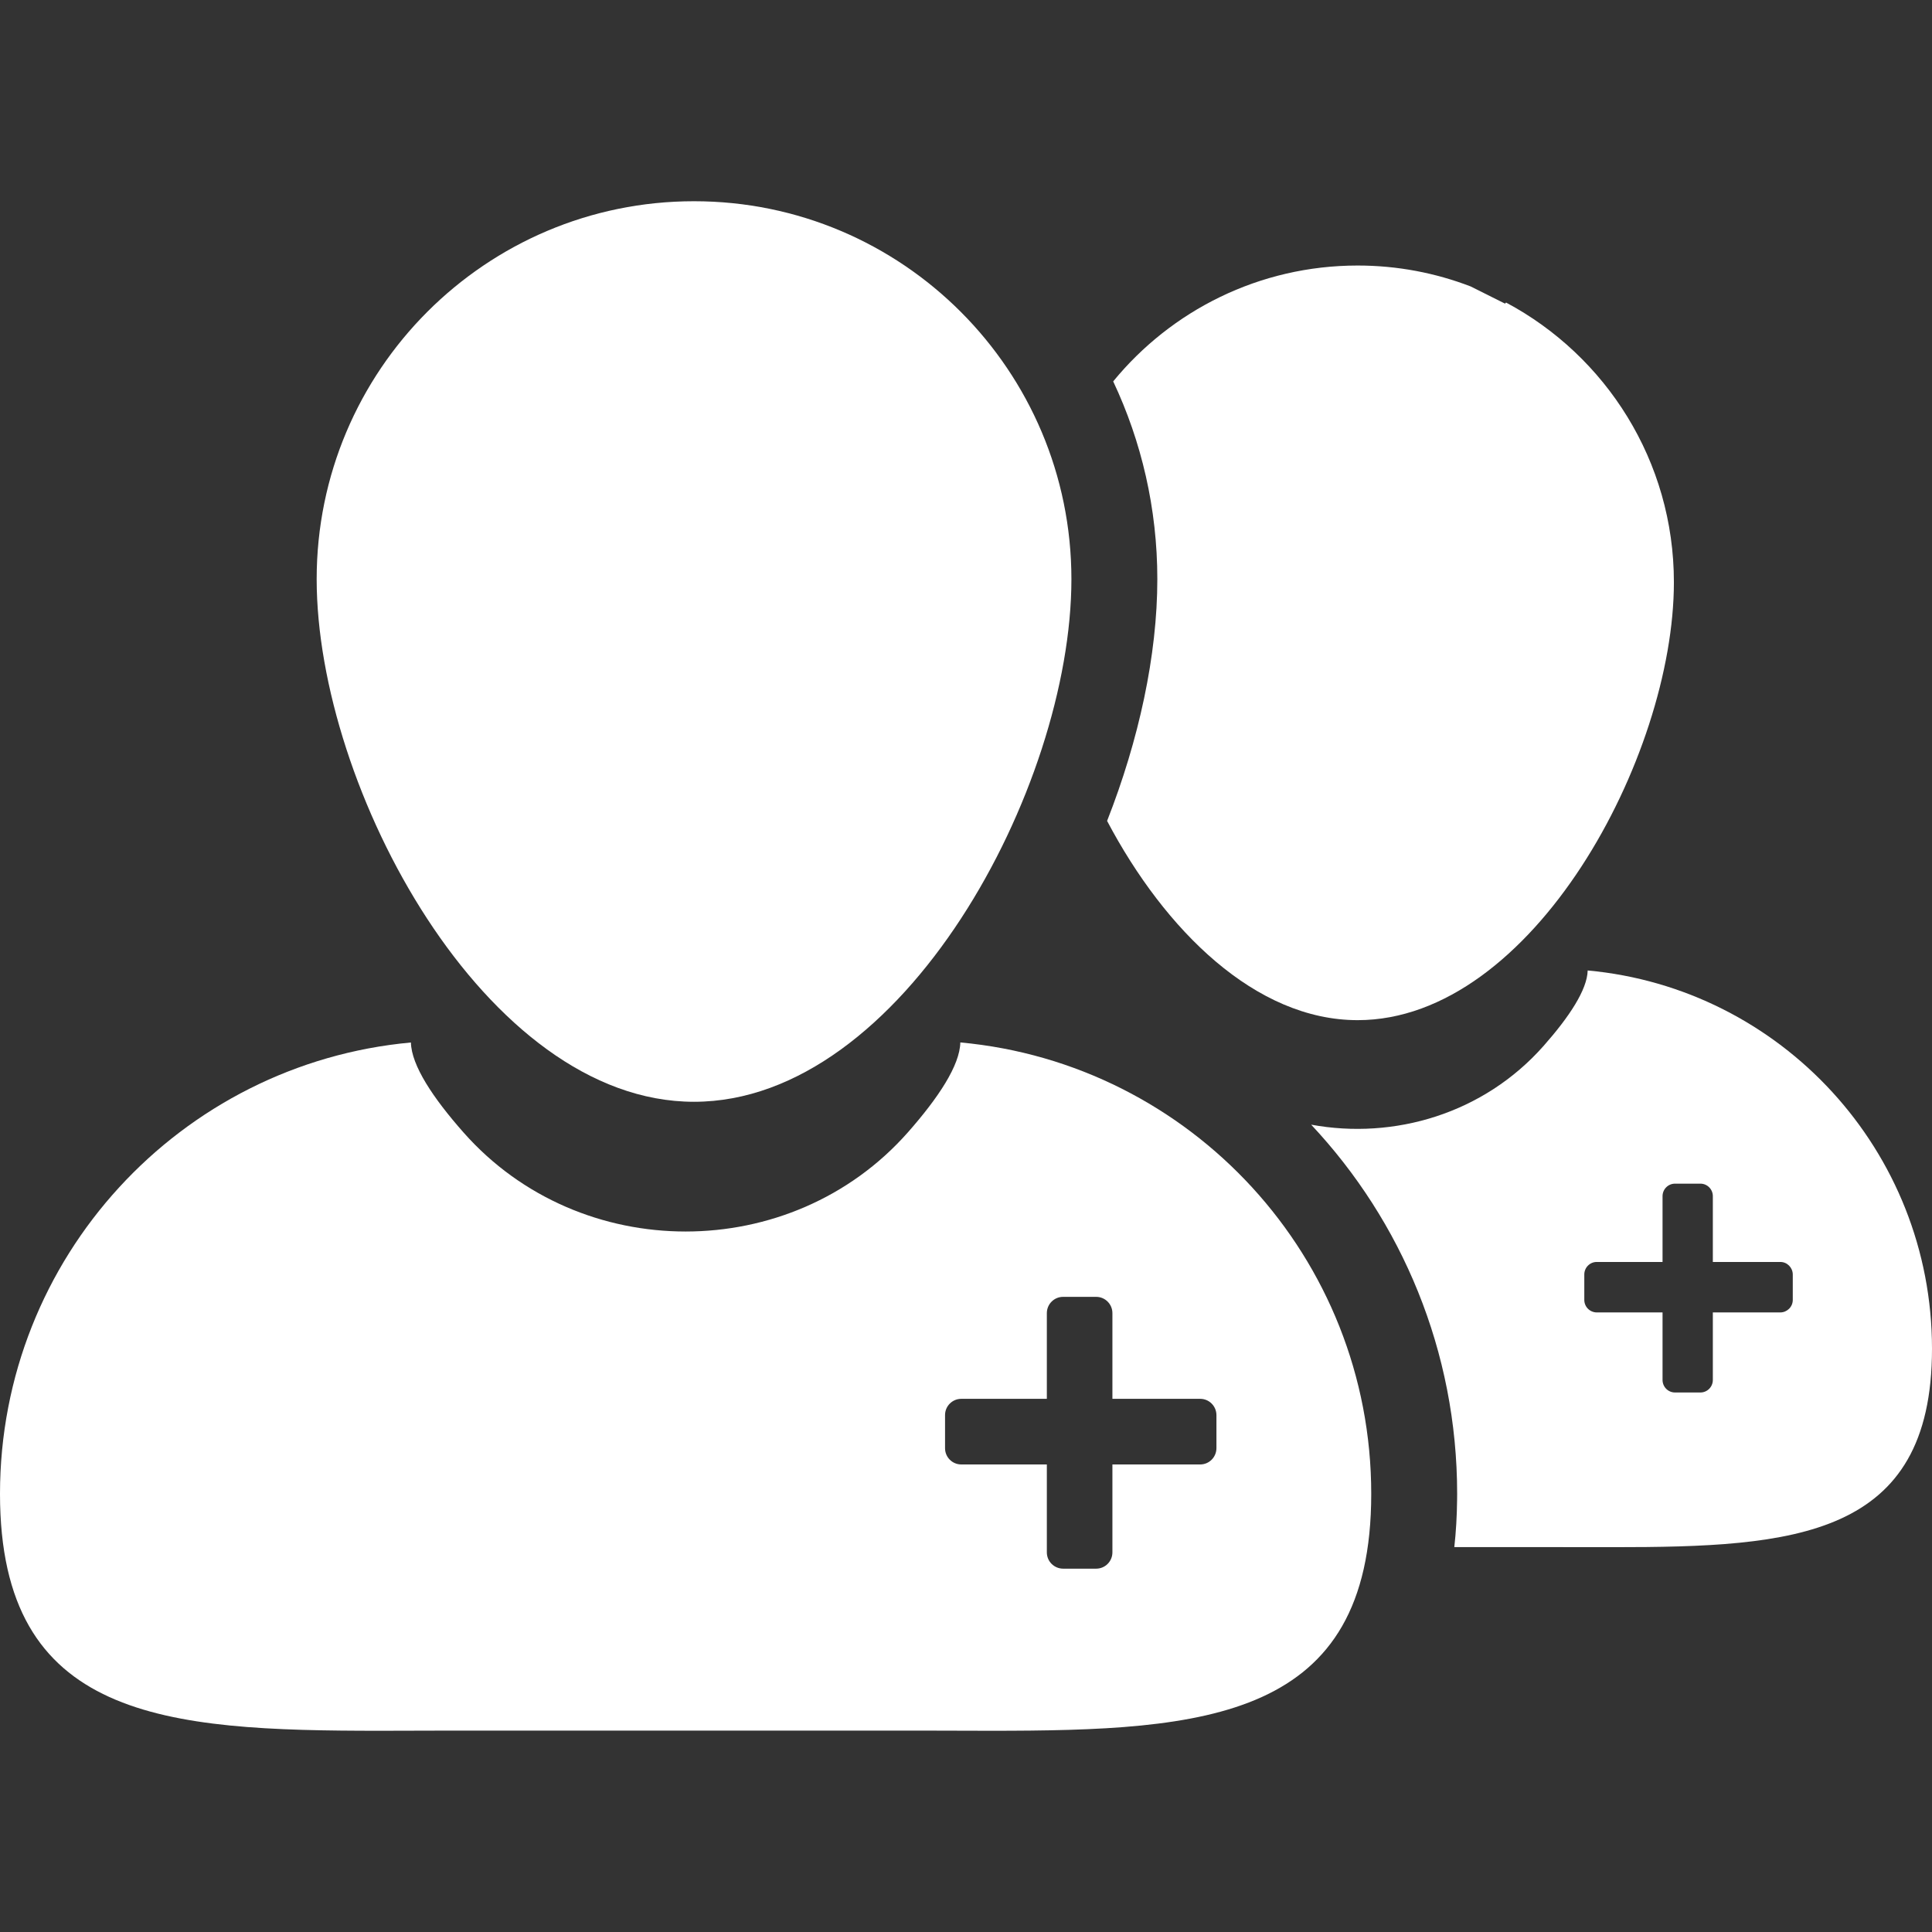
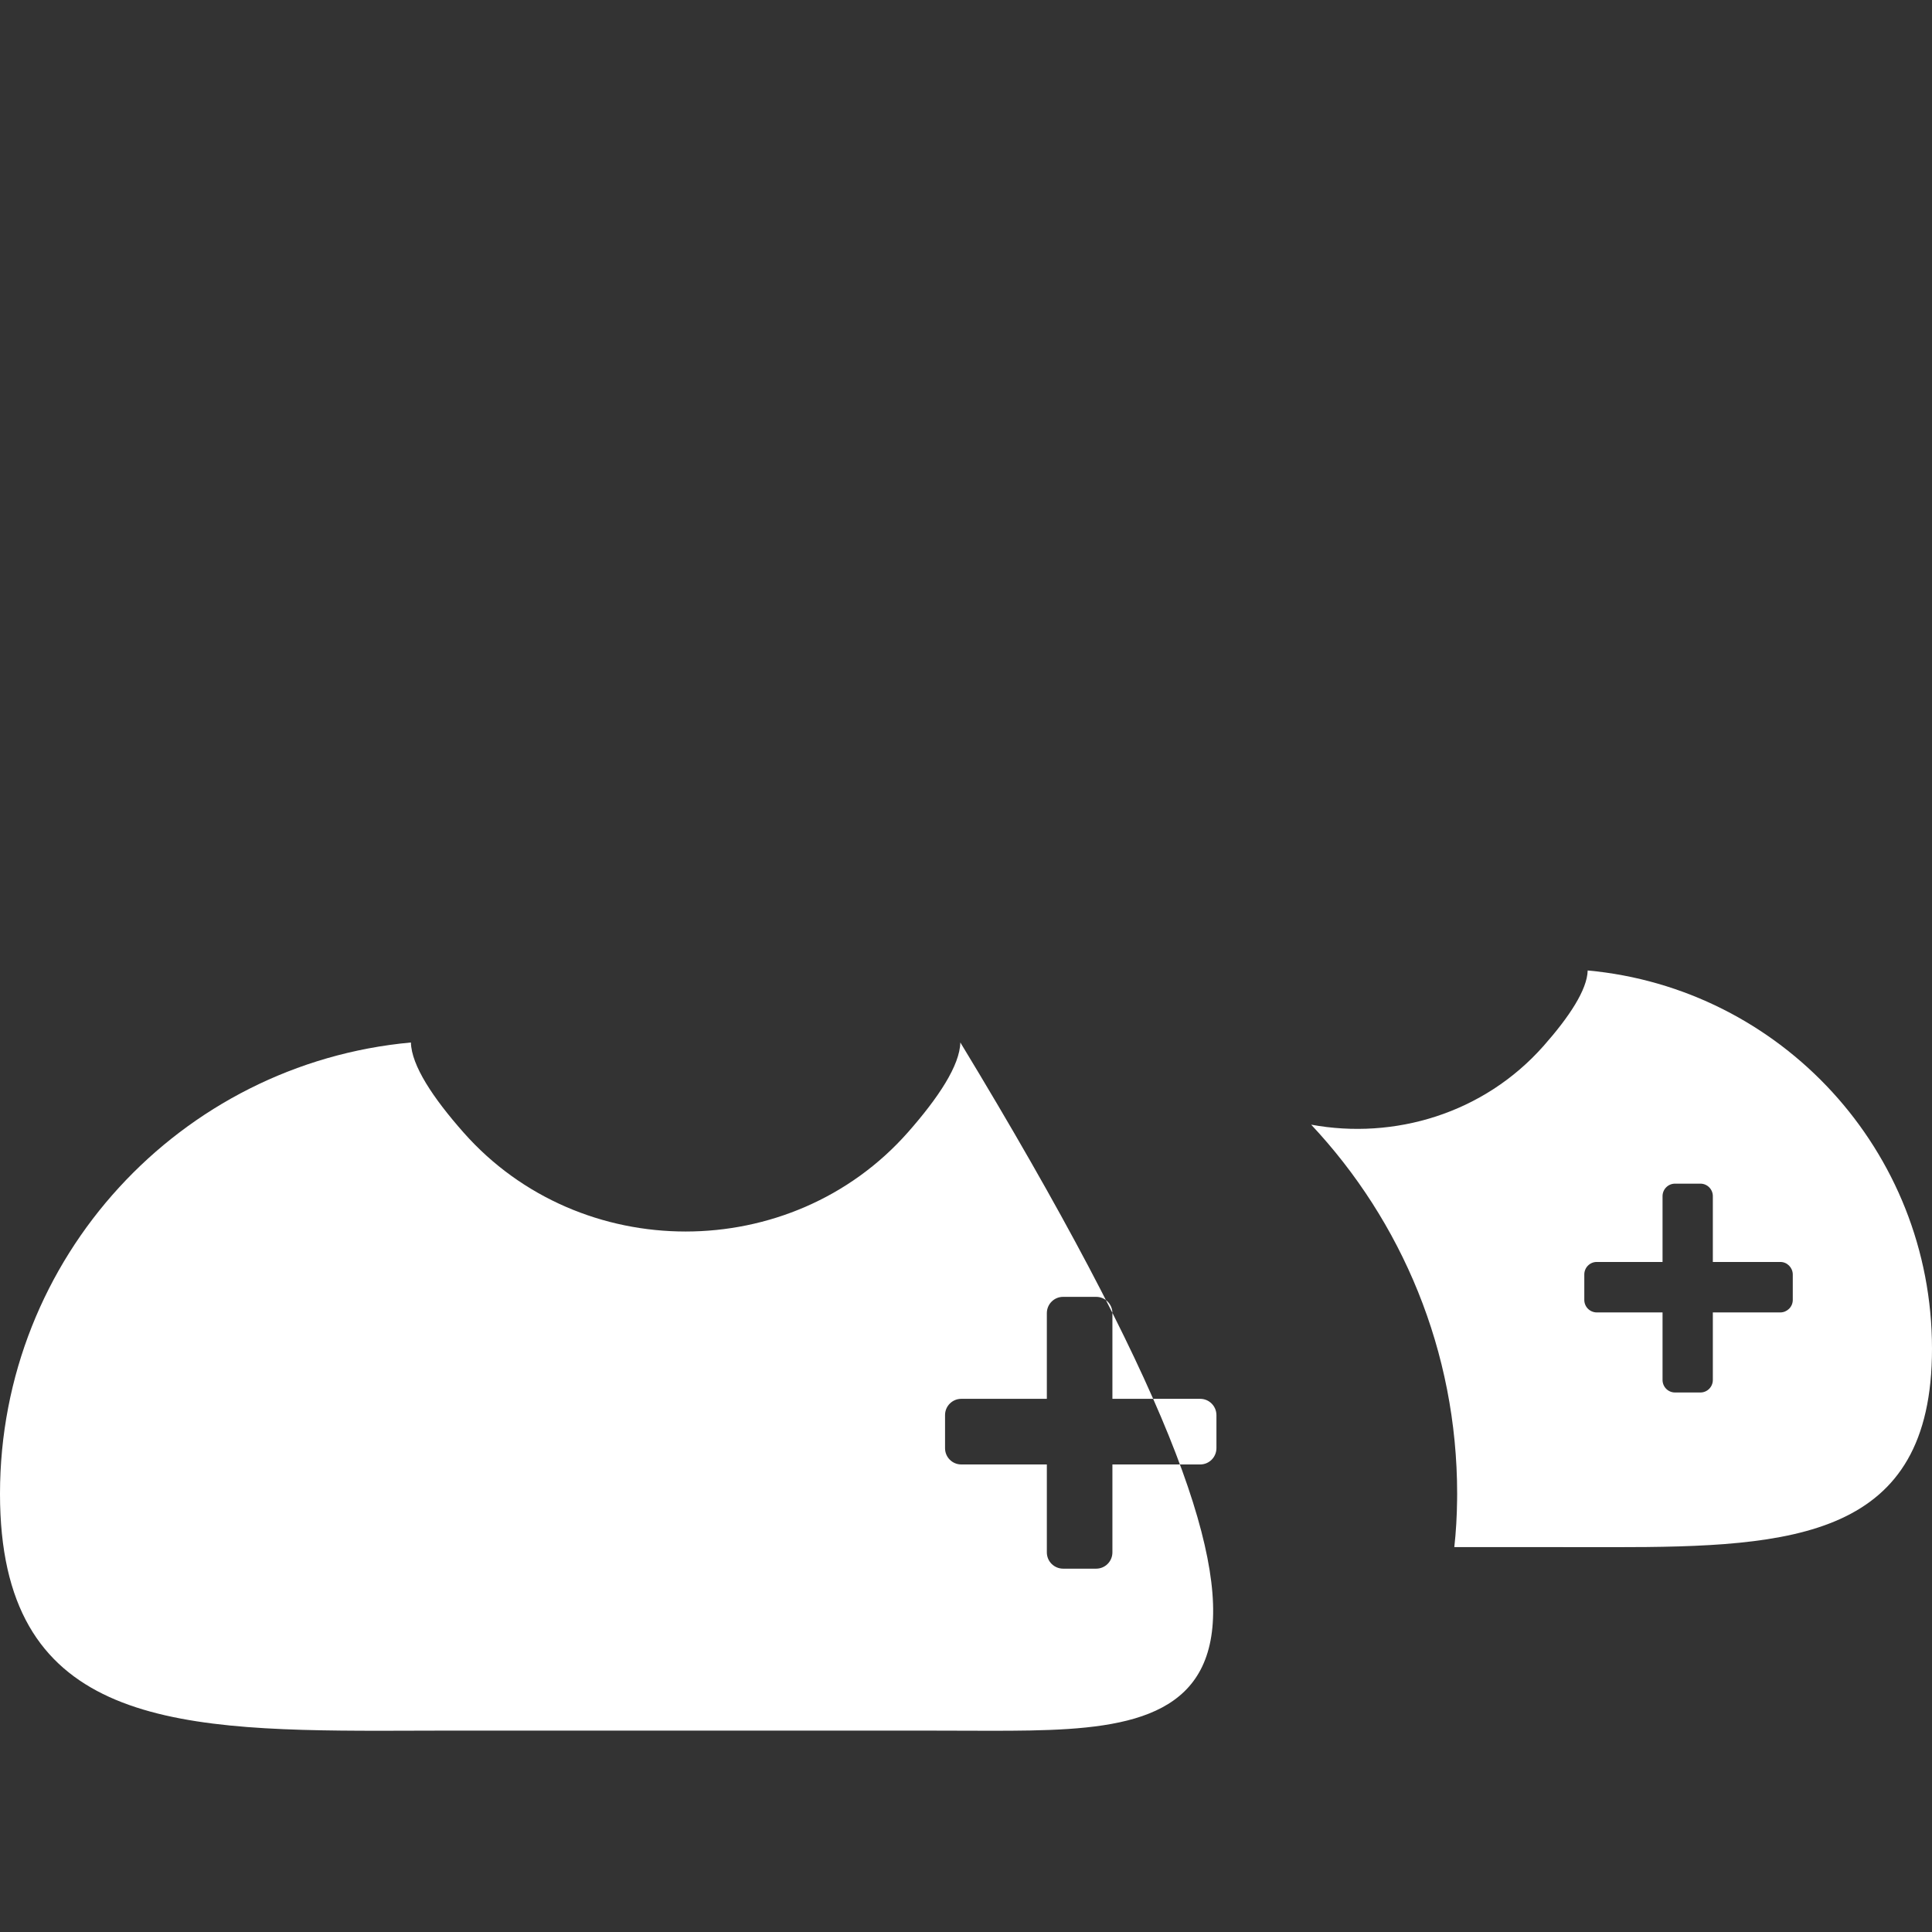
<svg xmlns="http://www.w3.org/2000/svg" width="32" height="32" viewBox="0 0 32 32" fill="none">
  <rect x="0" y="0" width="32" height="32" fill="#333333" stroke="none" />
-   <path fill-rule="evenodd" clip-rule="evenodd" d="M15.906 17.266C19.723 17.616 22.712 20.829 22.712 24.743C22.712 28.483 19.983 28.667 16.411 28.667C16.022 28.667 15.622 28.664 15.215 28.664H7.496C7.088 28.664 6.689 28.667 6.299 28.667C2.728 28.667 1.49277e-06 28.483 0 24.743C0 20.829 2.99 17.616 6.806 17.267C6.815 17.647 7.17 18.183 7.678 18.758C9.611 20.945 13.103 20.944 15.036 18.757C15.543 18.182 15.898 17.646 15.906 17.266ZM17.608 21.48C17.459 21.48 17.339 21.601 17.339 21.75V23.169H15.922C15.774 23.169 15.653 23.289 15.653 23.438V23.987C15.653 24.136 15.773 24.256 15.922 24.256H17.339V25.712C17.339 25.861 17.459 25.981 17.608 25.982H18.156C18.305 25.982 18.425 25.861 18.425 25.712V24.256H19.879C20.027 24.256 20.147 24.136 20.148 23.987V23.438C20.147 23.289 20.027 23.169 19.879 23.169H18.425V21.75C18.425 21.601 18.305 21.48 18.156 21.48H17.608Z" fill="white" />
+   <path fill-rule="evenodd" clip-rule="evenodd" d="M15.906 17.266C22.712 28.483 19.983 28.667 16.411 28.667C16.022 28.667 15.622 28.664 15.215 28.664H7.496C7.088 28.664 6.689 28.667 6.299 28.667C2.728 28.667 1.49277e-06 28.483 0 24.743C0 20.829 2.99 17.616 6.806 17.267C6.815 17.647 7.17 18.183 7.678 18.758C9.611 20.945 13.103 20.944 15.036 18.757C15.543 18.182 15.898 17.646 15.906 17.266ZM17.608 21.48C17.459 21.48 17.339 21.601 17.339 21.75V23.169H15.922C15.774 23.169 15.653 23.289 15.653 23.438V23.987C15.653 24.136 15.773 24.256 15.922 24.256H17.339V25.712C17.339 25.861 17.459 25.981 17.608 25.982H18.156C18.305 25.982 18.425 25.861 18.425 25.712V24.256H19.879C20.027 24.256 20.147 24.136 20.148 23.987V23.438C20.147 23.289 20.027 23.169 19.879 23.169H18.425V21.75C18.425 21.601 18.305 21.48 18.156 21.48H17.608Z" fill="white" />
  <path fill-rule="evenodd" clip-rule="evenodd" d="M26.297 16.074C29.495 16.367 32 19.06 32 22.34C32 25.473 29.713 25.626 26.72 25.626C26.393 25.626 26.059 25.625 25.718 25.625H24.088C24.116 25.373 24.131 25.113 24.134 24.846L24.135 24.743C24.135 22.377 23.216 20.226 21.717 18.628C23.09 18.881 24.574 18.447 25.567 17.323C25.992 16.842 26.289 16.393 26.297 16.074ZM27.743 19.605C27.629 19.605 27.537 19.698 27.537 19.812V20.902H26.447C26.333 20.902 26.241 20.995 26.241 21.109V21.531C26.241 21.645 26.333 21.737 26.447 21.738H27.537V22.856C27.537 22.971 27.629 23.064 27.743 23.064H28.164C28.278 23.064 28.37 22.971 28.37 22.856V21.738H29.488C29.601 21.737 29.694 21.645 29.694 21.531V21.109C29.693 20.995 29.601 20.902 29.488 20.902H28.37V19.812C28.37 19.698 28.278 19.605 28.164 19.605H27.743Z" fill="white" />
-   <path d="M11.495 3.333C14.947 3.333 17.745 6.136 17.746 9.592C17.746 13.05 14.948 18.249 11.495 18.249C8.043 18.249 5.245 13.05 5.245 9.592C5.245 6.136 8.044 3.333 11.495 3.333Z" fill="white" />
-   <path d="M22.487 4.398C23.147 4.398 23.777 4.521 24.358 4.744L24.928 5.029L24.945 5.011C26.599 5.893 27.725 7.636 27.725 9.643C27.725 12.54 25.381 16.897 22.487 16.897C20.798 16.897 19.295 15.411 18.337 13.597C18.863 12.257 19.169 10.853 19.169 9.592C19.169 8.421 18.906 7.31 18.438 6.317C19.398 5.145 20.856 4.398 22.487 4.398Z" fill="white" />
</svg>